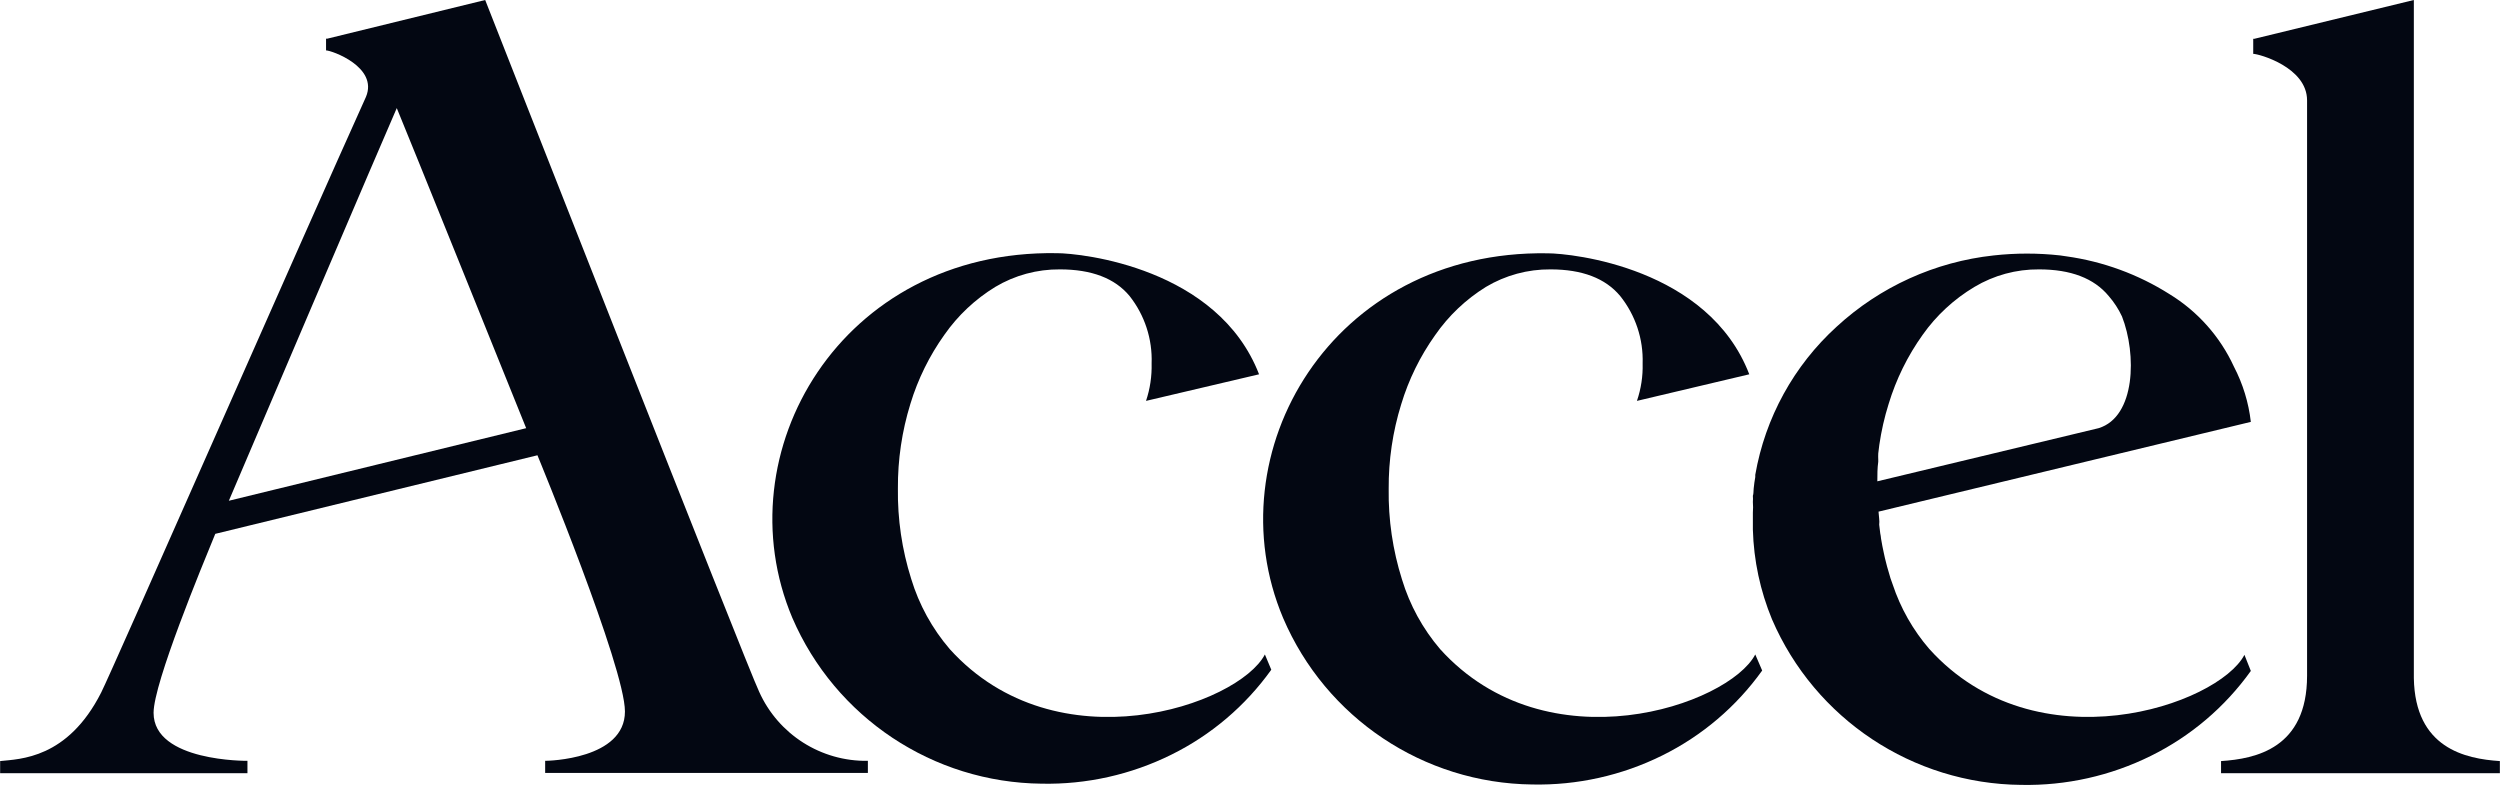
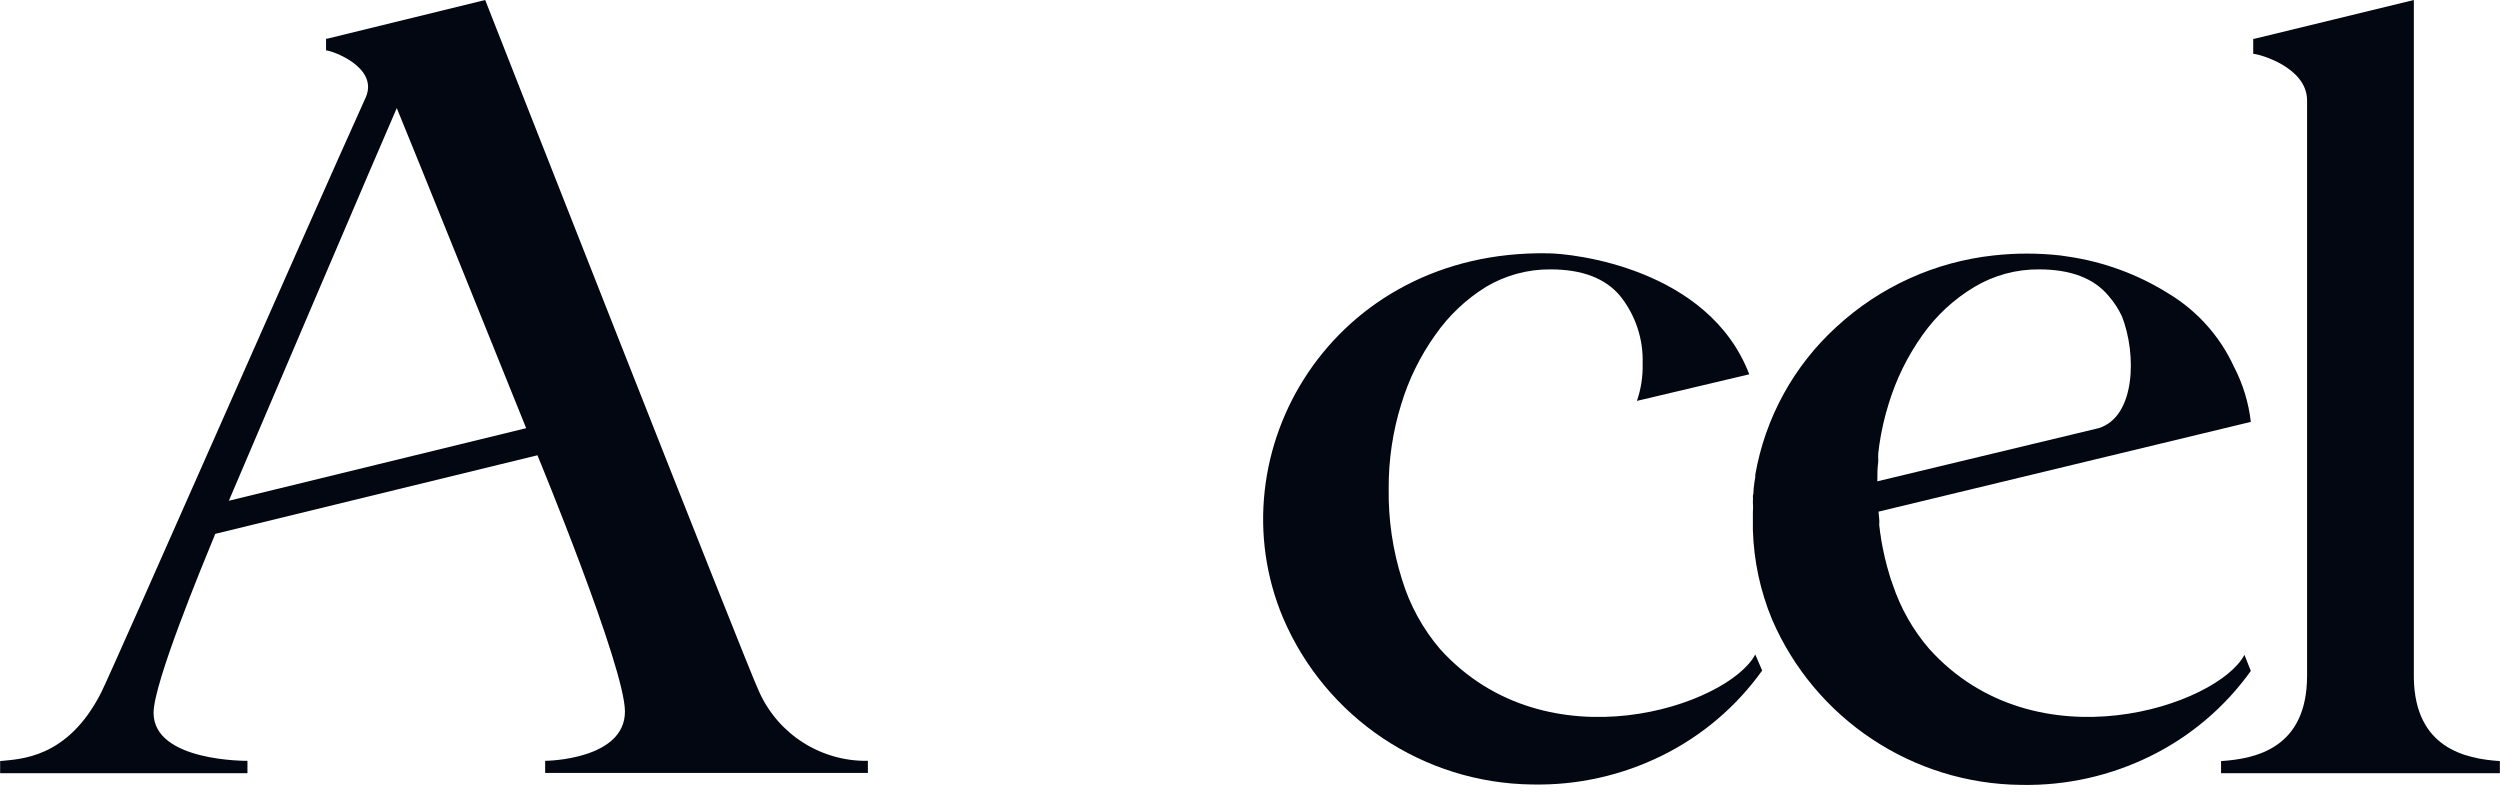
<svg xmlns="http://www.w3.org/2000/svg" width="93" height="30" viewBox="0 0 93 30" fill="none">
  <g clip-path="url(#clip0_7_829)">
    <path d="M71.771 24.143C71.162 23.438 70.698 22.619 70.405 21.734L70.326 21.511L70.247 21.239L70.198 21.071L70.119 20.759L70.079 20.576C70.04 20.403 70.005 20.22 69.975 20.037C69.969 19.971 69.96 19.905 69.945 19.84L69.906 19.518C69.914 19.447 69.914 19.376 69.906 19.305L69.881 19.033L83.731 15.694C83.649 14.977 83.436 14.281 83.103 13.642C82.589 12.523 81.754 11.583 80.704 10.941C79.54 10.205 78.233 9.726 76.87 9.536L76.638 9.502C75.816 9.411 74.987 9.411 74.165 9.502C71.984 9.738 69.936 10.667 68.323 12.153C66.73 13.602 65.665 15.541 65.296 17.663V17.747C65.271 17.886 65.252 18.019 65.237 18.172C65.222 18.326 65.237 18.346 65.207 18.445C65.213 18.52 65.213 18.596 65.207 18.672C65.217 18.804 65.217 18.936 65.207 19.068V19.706C65.239 20.851 65.481 21.981 65.919 23.04C67.517 26.746 71.152 29.161 75.189 29.198C76.859 29.231 78.514 28.861 80.011 28.119C81.492 27.388 82.77 26.302 83.731 24.959L83.493 24.36C82.514 26.23 75.757 28.555 71.771 24.143ZM78.072 15.927L69.837 17.905C69.837 17.658 69.837 17.411 69.871 17.178V17.104C69.867 17.025 69.867 16.946 69.871 16.867L69.911 16.545C69.986 16.031 70.101 15.523 70.257 15.027C70.536 14.106 70.964 13.237 71.523 12.455C72.033 11.733 72.689 11.127 73.448 10.674C74.174 10.24 75.005 10.014 75.851 10.021C77.032 10.021 77.896 10.351 78.443 11.011C78.643 11.24 78.809 11.496 78.938 11.772C79.487 13.172 79.447 15.502 78.072 15.927Z" fill="#030712" />
-     <path d="M47.054 24.346C46.065 26.235 39.318 28.555 35.332 24.148C34.678 23.386 34.189 22.497 33.897 21.536C33.553 20.447 33.386 19.31 33.402 18.168C33.395 17.102 33.552 16.04 33.867 15.022C34.147 14.101 34.575 13.232 35.134 12.45C35.635 11.734 36.278 11.13 37.023 10.674C37.749 10.24 38.581 10.014 39.427 10.021C40.607 10.021 41.472 10.351 42.019 11.01C42.583 11.723 42.874 12.615 42.84 13.523C42.852 13.995 42.782 14.465 42.632 14.913L46.837 13.924C45.308 9.967 40.243 9.418 39.308 9.418C31.285 9.289 26.883 16.837 29.475 22.985C31.075 26.694 34.71 29.112 38.749 29.153C40.42 29.187 42.075 28.817 43.572 28.075C45.053 27.344 46.331 26.258 47.292 24.914L47.054 24.346Z" fill="#030712" />
    <path d="M65.296 24.346C64.306 26.235 57.56 28.555 53.573 24.148C52.926 23.391 52.443 22.509 52.154 21.556C51.81 20.467 51.643 19.329 51.659 18.187C51.652 17.121 51.808 16.06 52.124 15.042C52.402 14.121 52.828 13.253 53.385 12.47C53.885 11.748 54.528 11.137 55.275 10.674C56.001 10.24 56.833 10.014 57.678 10.021C58.856 10.021 59.72 10.351 60.27 11.01C60.84 11.722 61.136 12.613 61.106 13.523C61.119 13.995 61.047 14.466 60.894 14.913L65.073 13.924C63.555 9.967 58.49 9.423 57.565 9.423C49.542 9.294 45.14 16.842 47.732 22.99C49.321 26.709 52.957 29.138 57.001 29.183C58.675 29.218 60.333 28.848 61.833 28.105C63.314 27.373 64.592 26.288 65.553 24.944L65.296 24.346Z" fill="#030712" />
    <path d="M89.795 25.226V-5.14984e-05L83.859 1.444H83.82V2.003C84.027 2.003 85.823 2.498 85.823 3.734V25.137C85.823 27.837 83.913 28.228 82.623 28.312V28.762H92.995V28.312C91.709 28.228 89.839 27.832 89.795 25.226Z" fill="#030712" />
    <path d="M18.049 -3.8147e-06L12.173 1.439H12.129V1.875C12.336 1.875 14.082 2.493 13.613 3.606C11.382 8.542 4.145 25.018 3.765 25.76C2.513 28.233 0.737 28.233 0.005 28.312V28.763H9.205V28.303C9.205 28.303 5.713 28.342 5.713 26.517C5.713 25.409 7.519 21.051 8.008 19.859L19.993 16.936C20.023 17.01 23.248 24.82 23.248 26.468C23.248 28.248 20.384 28.303 20.28 28.303V28.753H32.285V28.303C30.543 28.332 28.951 27.32 28.239 25.73C27.878 25.018 18.049 -3.8147e-06 18.049 -3.8147e-06ZM19.578 15.927L8.513 18.628C8.572 18.484 14.592 4.377 14.76 4.021C15.012 4.61 19.573 15.927 19.573 15.927H19.578Z" fill="#030712" />
  </g>
  <defs>
    <clipPath id="clip0_7_829">
      <rect width="92.989" height="29.2" fill="white" transform="translate(0.005)" />
    </clipPath>
  </defs>
</svg>